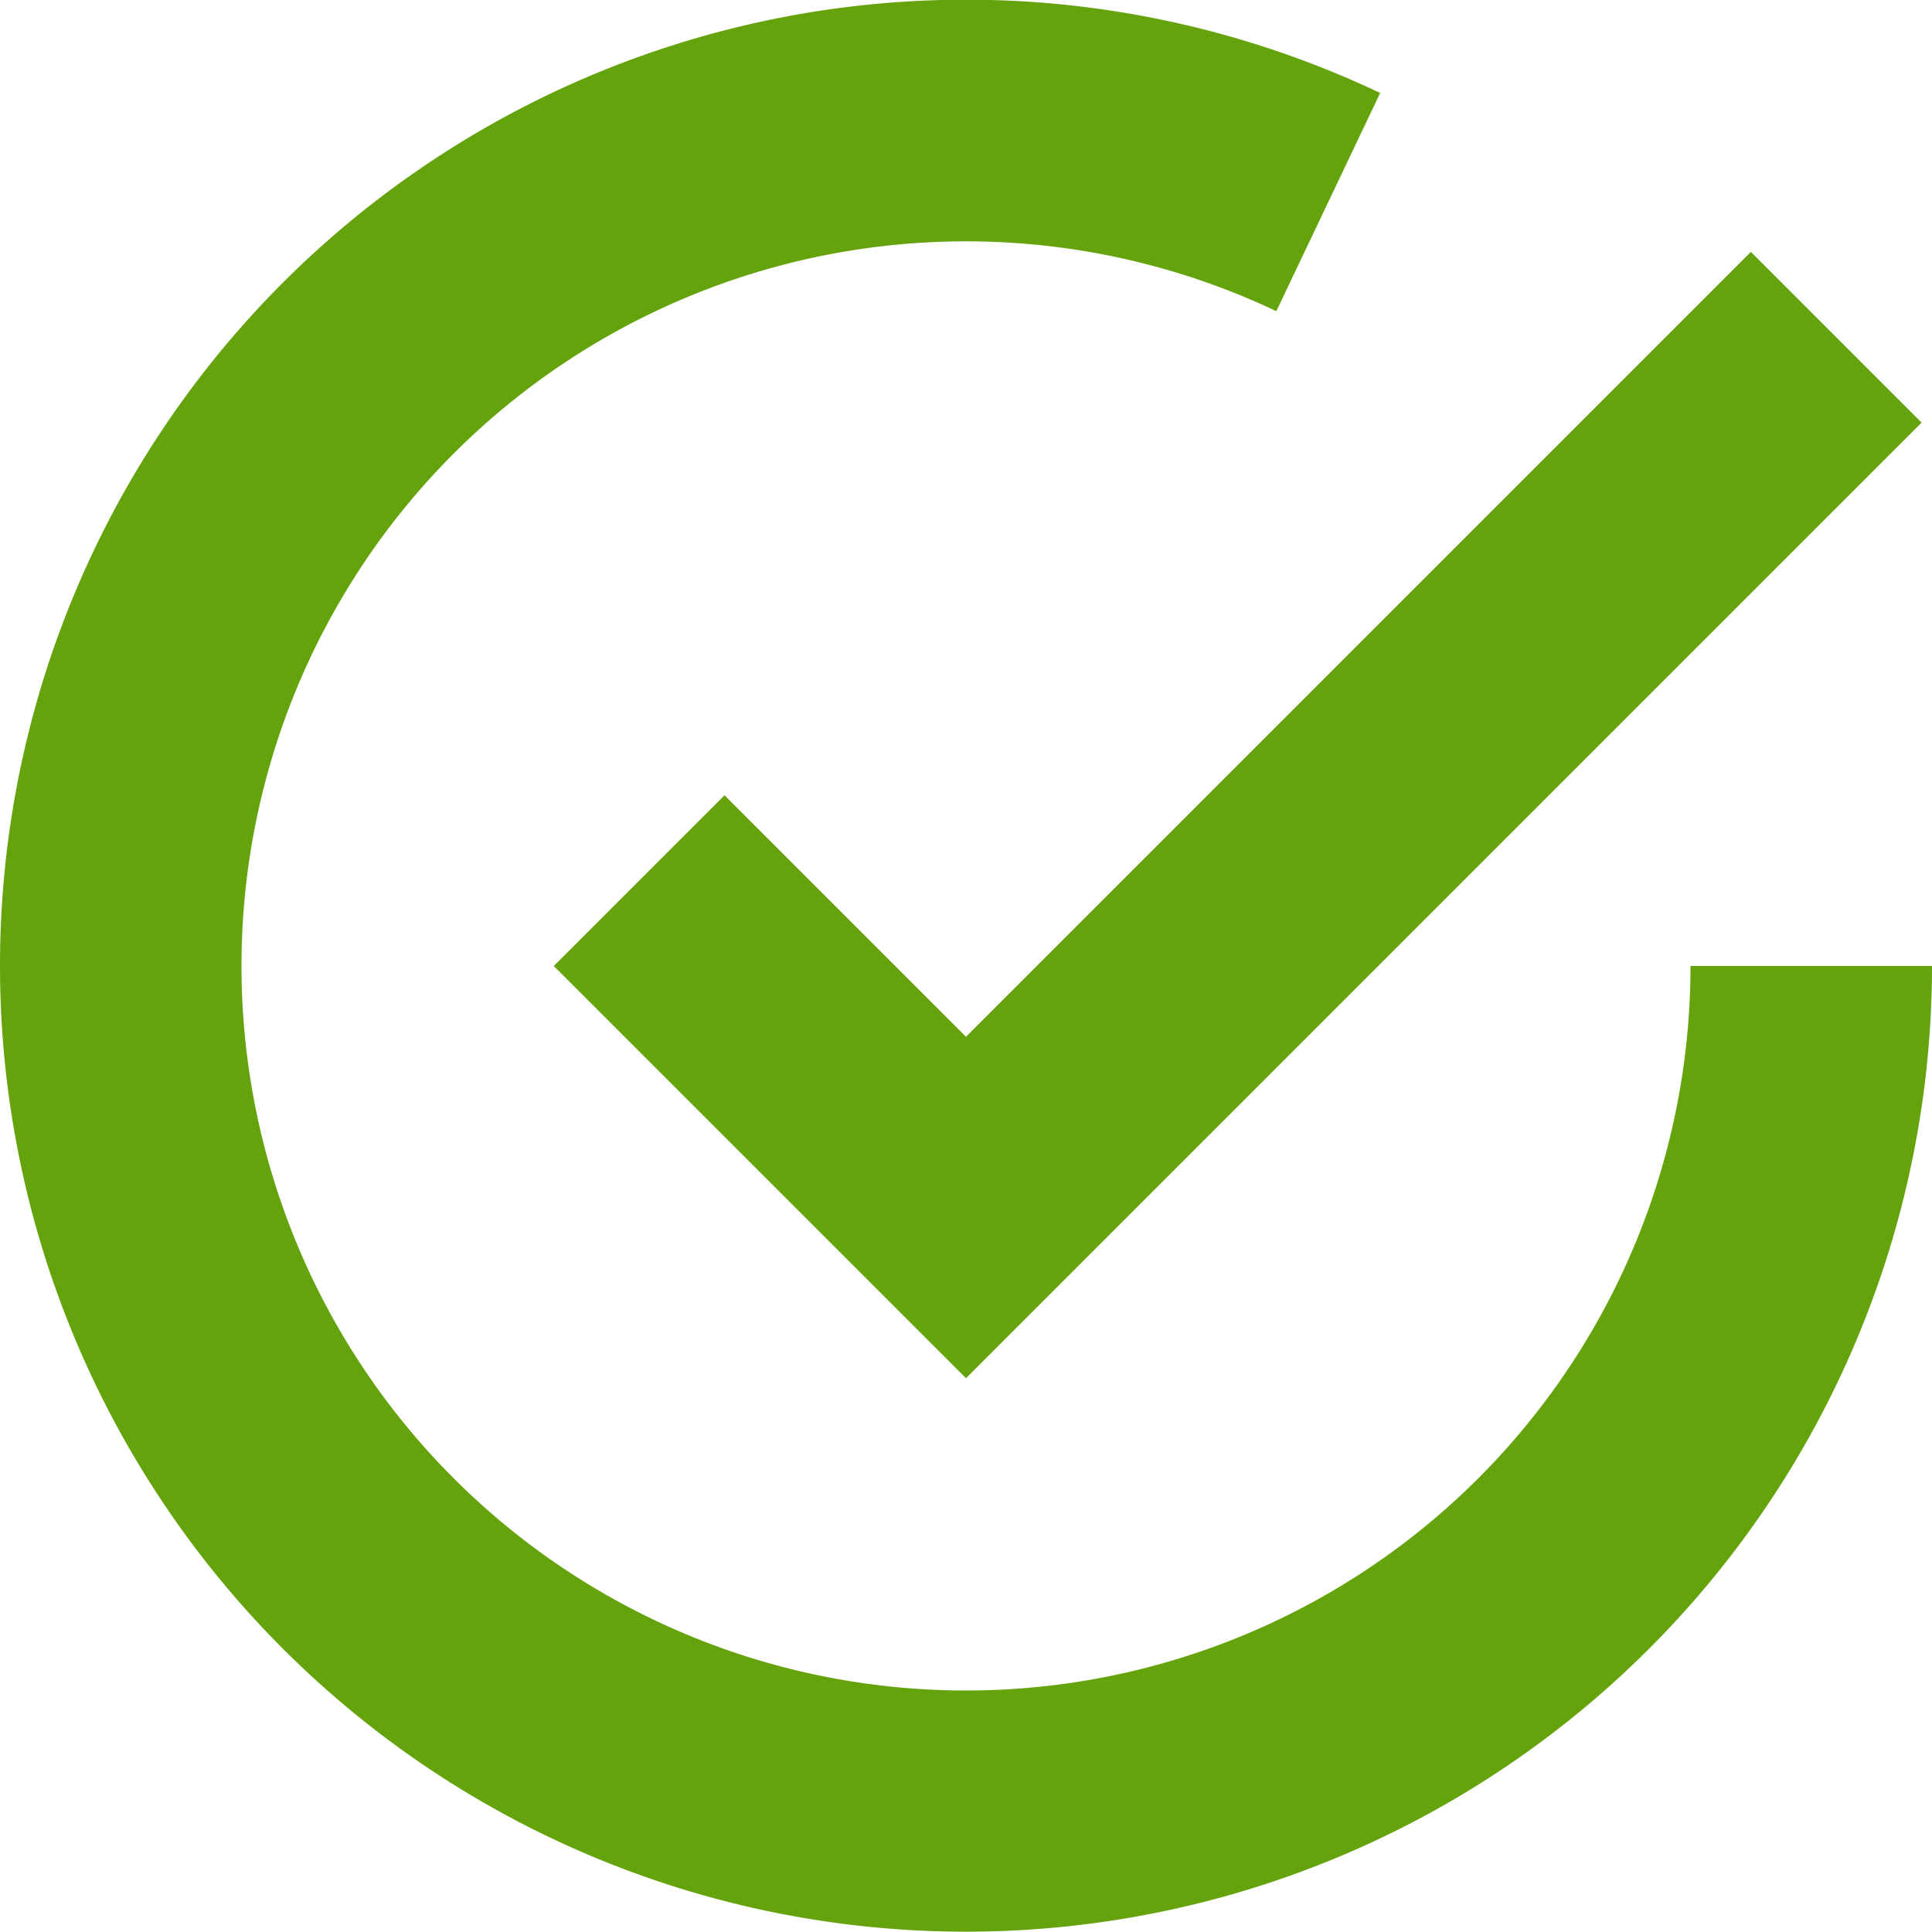
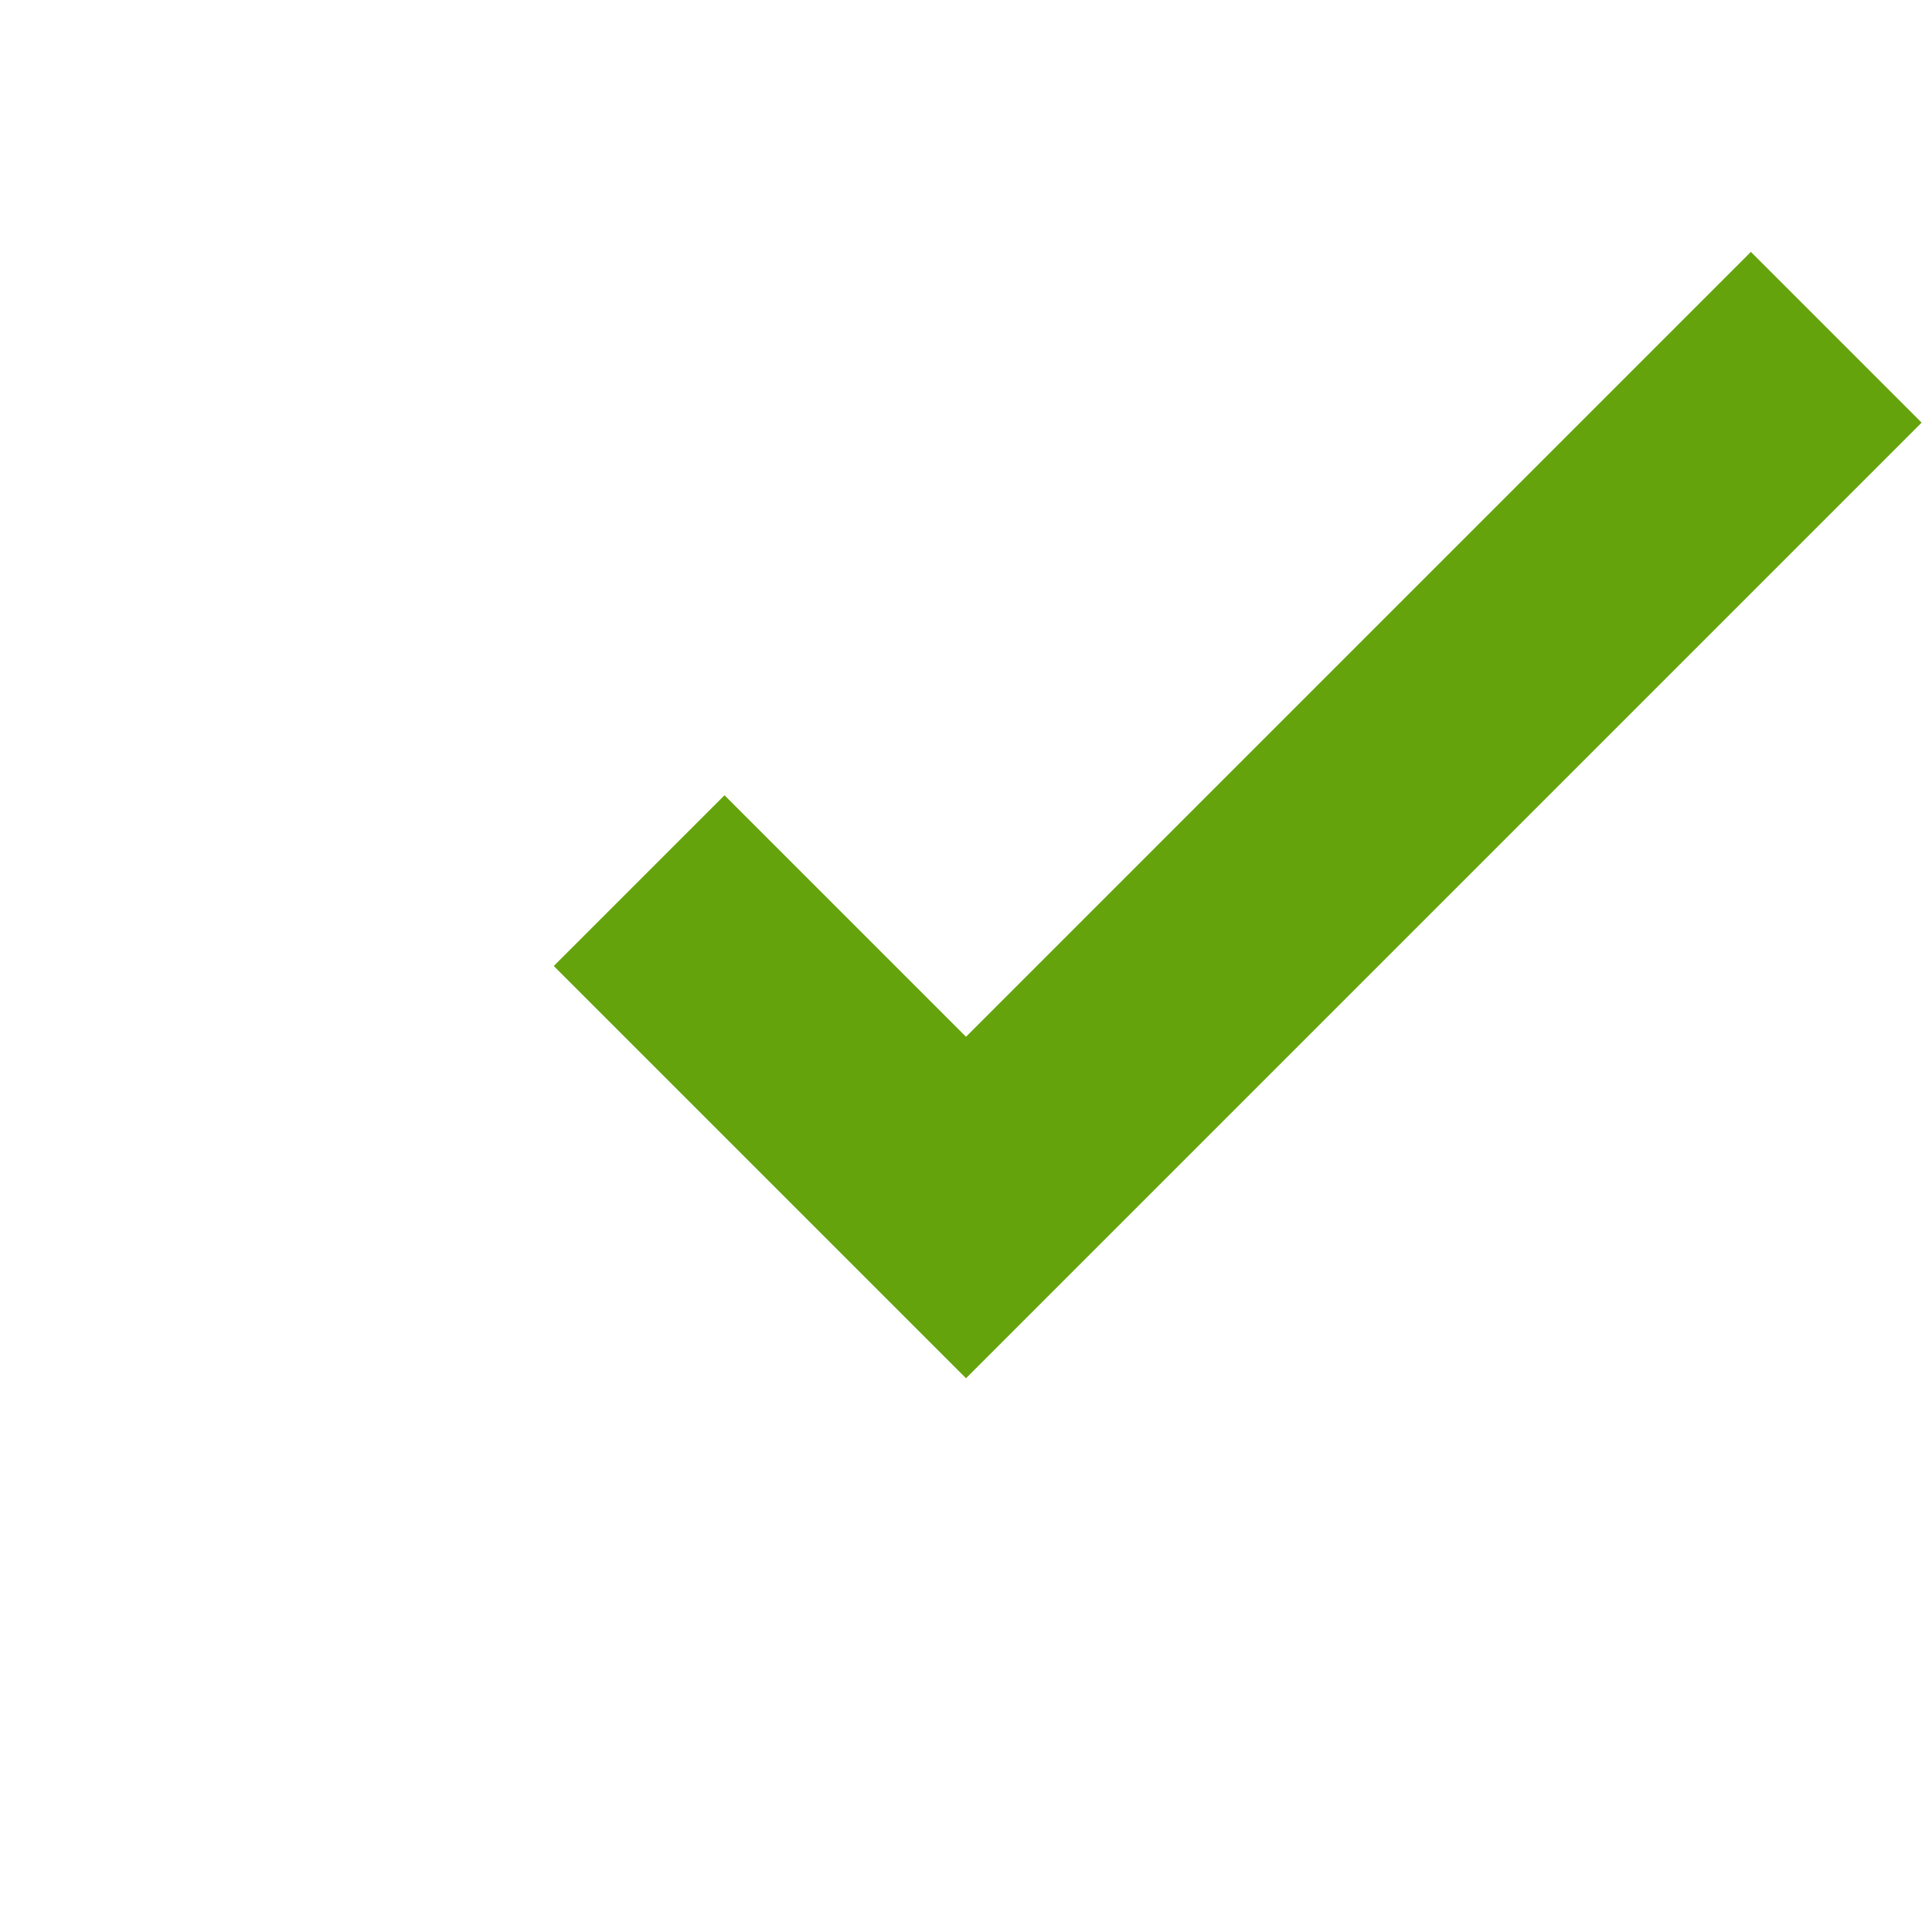
<svg xmlns="http://www.w3.org/2000/svg" width="128" height="128" viewBox="0 0 16 16">
  <g fill="#65a30d">
-     <path d="M2 8a6 6 0 0 1 8.57-5.423L11.43.77A8 8 0 1 0 16 8h-2A6 6 0 0 1 2 8" />
    <path d="M8 11.414L15.914 3.5L14.5 2.086L8 8.586l-2-2L4.586 8z" />
  </g>
</svg>